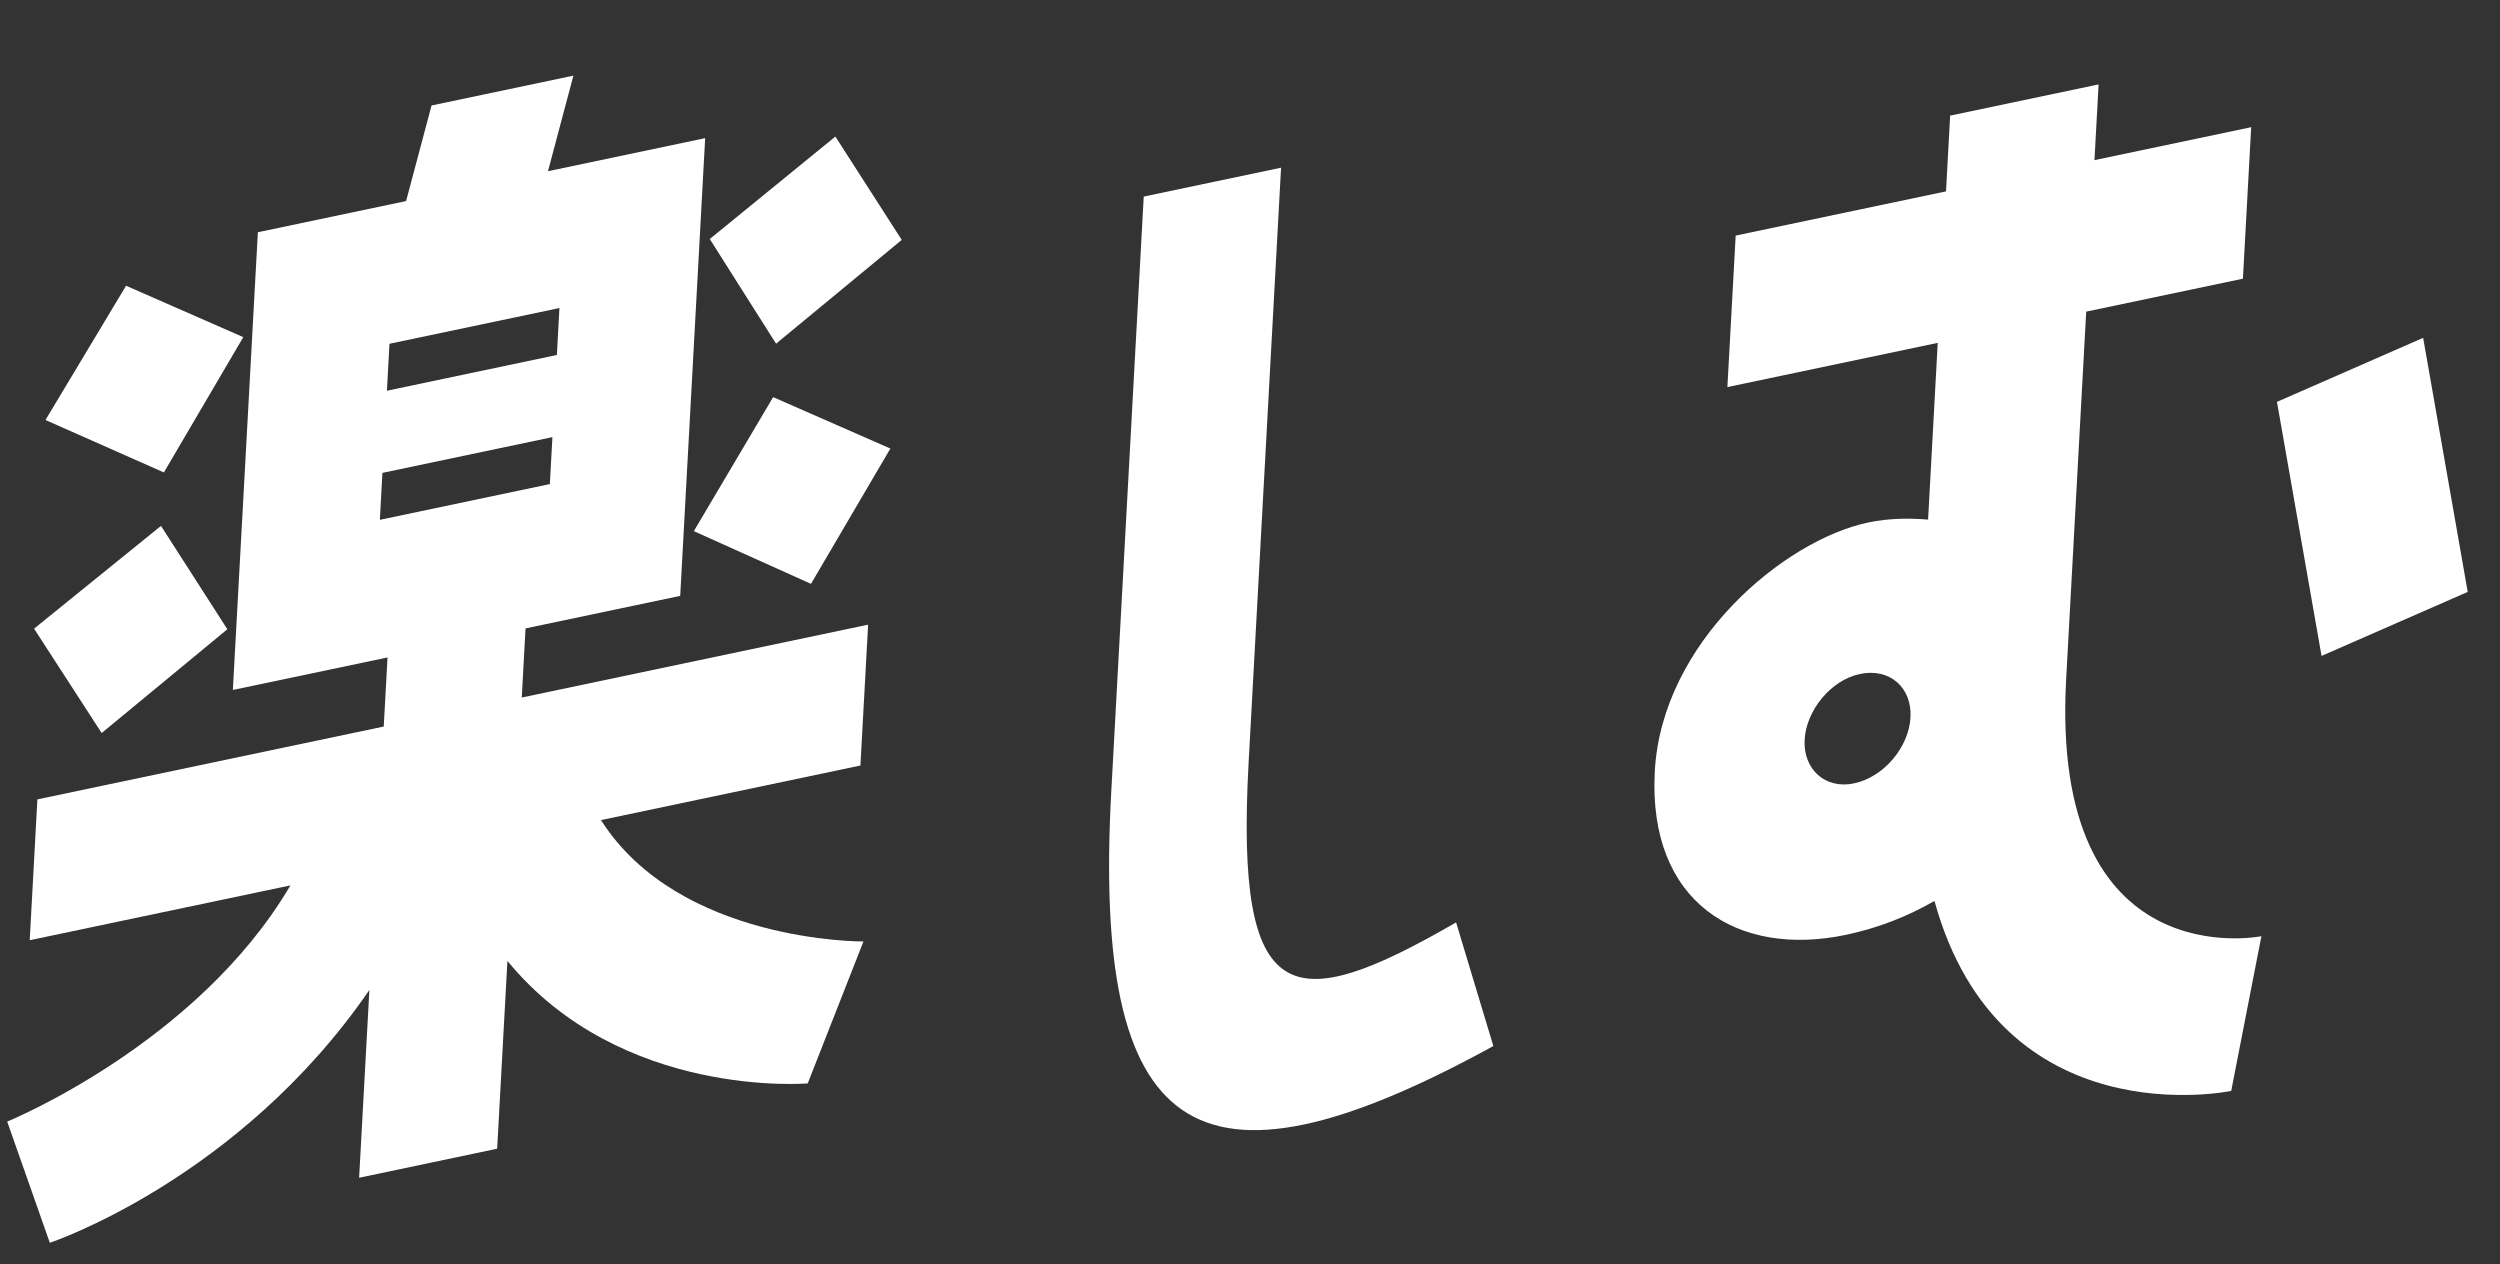
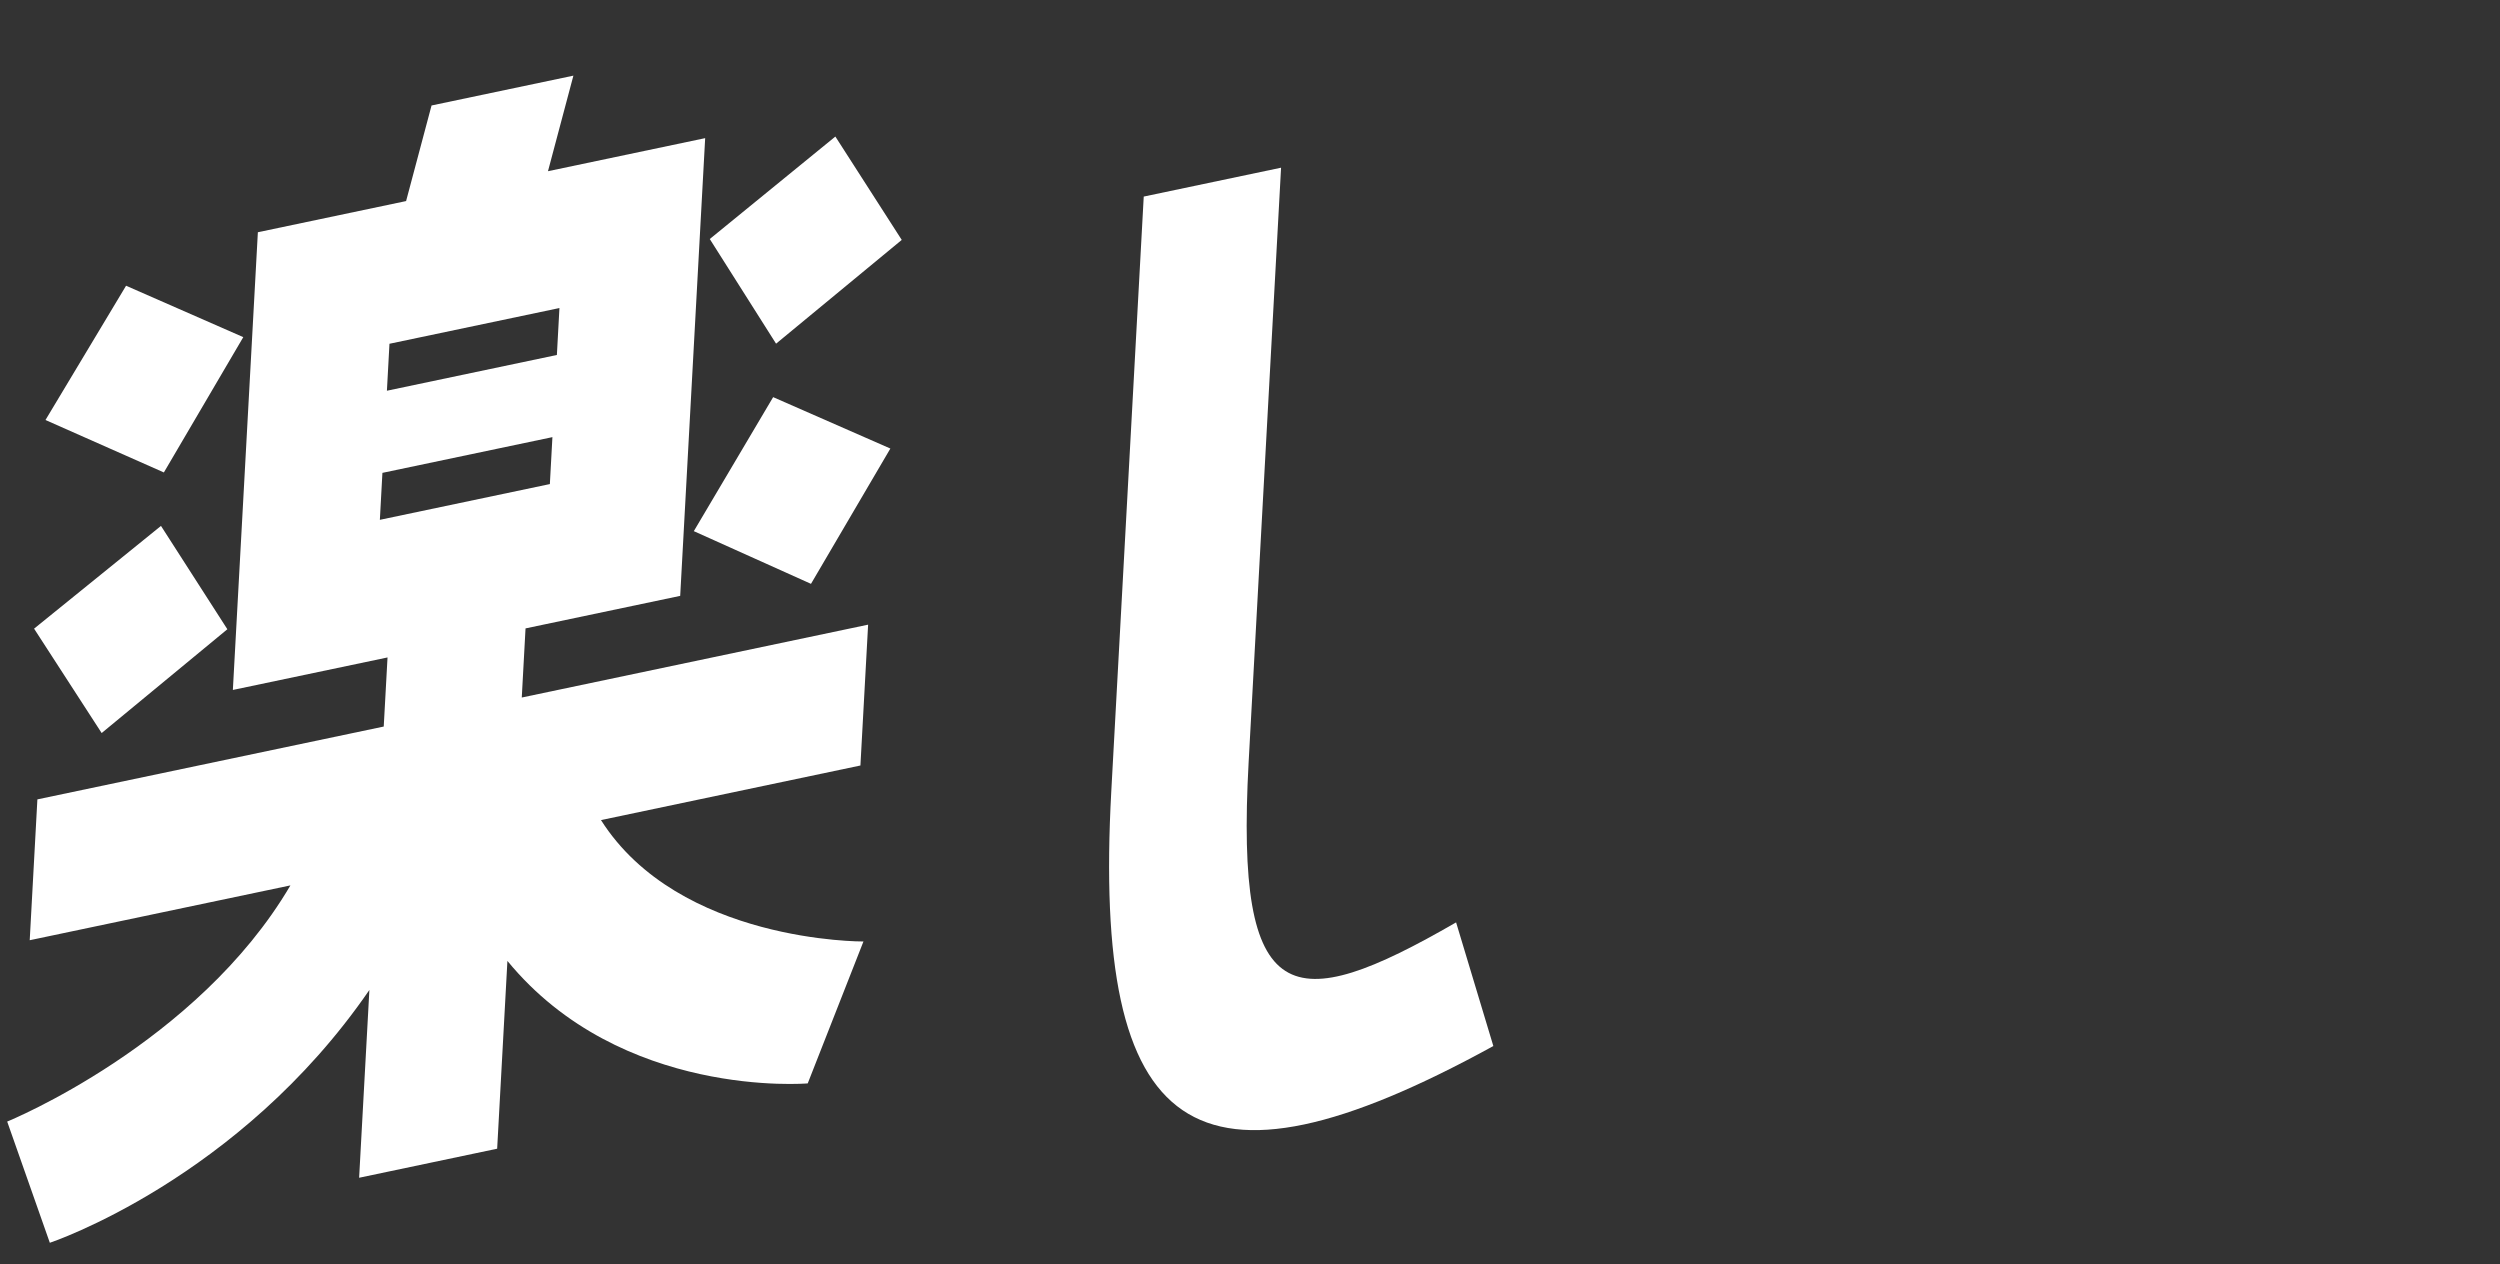
<svg xmlns="http://www.w3.org/2000/svg" width="89" height="45" viewBox="0 0 89 45" fill="none">
  <rect x="0" y="0" width="89" height="45" fill="#333333" stroke="none" />
  <g id="Group 1305">
-     <path id="Vector" d="M74.269 11.094L73.555 24.177C72.972 34.864 80.506 33.329 80.506 33.329L79.431 38.837C79.431 38.837 71.209 40.566 68.867 32.074C67.918 32.619 66.879 33.035 65.705 33.282C61.887 34.085 58.655 32.149 58.911 27.455C59.162 22.86 63.52 19.229 66.506 18.601C67.24 18.447 67.966 18.442 68.64 18.498L68.983 12.206L61.495 13.78L61.79 8.387L69.278 6.813L69.425 4.116L74.71 3.005L74.563 5.701L80.142 4.528L79.848 9.921L74.269 11.094ZM82.647 23.351L81.06 14.306L86.264 12.027L87.851 21.072L82.647 23.351ZM65.999 27.889C67.076 27.663 67.957 26.589 68.014 25.54C68.071 24.492 67.288 23.768 66.211 23.994C65.184 24.21 64.303 25.284 64.245 26.333C64.188 27.381 64.971 28.105 65.999 27.889Z" fill="white" />
    <path id="Vector_2" d="M51.837 32.837L53.163 37.239C42.46 43.115 38.891 40.47 39.562 28.168L40.717 6.998L45.606 5.97L44.451 27.139C43.969 35.96 45.968 36.228 51.837 32.837Z" fill="white" />
    <path id="Vector_3" d="M30.631 27.252L21.395 29.195C24.17 33.568 30.739 33.517 30.739 33.517L28.755 38.569C28.755 38.569 22.112 39.14 18.064 34.209L17.699 40.894L12.785 41.928L13.15 35.243C8.508 42.001 1.774 44.243 1.774 44.243L0.256 39.928C0.256 39.928 7.018 37.175 10.339 31.52L1.058 33.472L1.331 28.458L13.661 25.865L13.796 23.405L8.29 24.562L9.18 8.268L14.457 7.158L15.363 3.755L20.413 2.693L19.508 6.095L25.104 4.918L24.215 21.213L18.709 22.371L18.575 24.832L30.905 22.238L30.631 27.252ZM4.488 10.172L8.661 12.002L5.834 16.819L1.619 14.952L4.488 10.172ZM27.628 12.235L25.268 8.509L29.739 4.861L32.102 8.541L27.628 12.235ZM19.916 10.966L13.865 12.238L13.774 13.91L19.825 12.637L19.916 10.966ZM13.614 16.834L13.523 18.506L19.575 17.233L19.666 15.562L13.614 16.834ZM5.731 18.722L8.094 22.401L3.619 26.096L1.213 22.38L5.731 18.722ZM28.871 20.785L24.7 18.909L27.524 14.138L31.697 15.968L28.871 20.785Z" fill="white" />
  </g>
</svg>